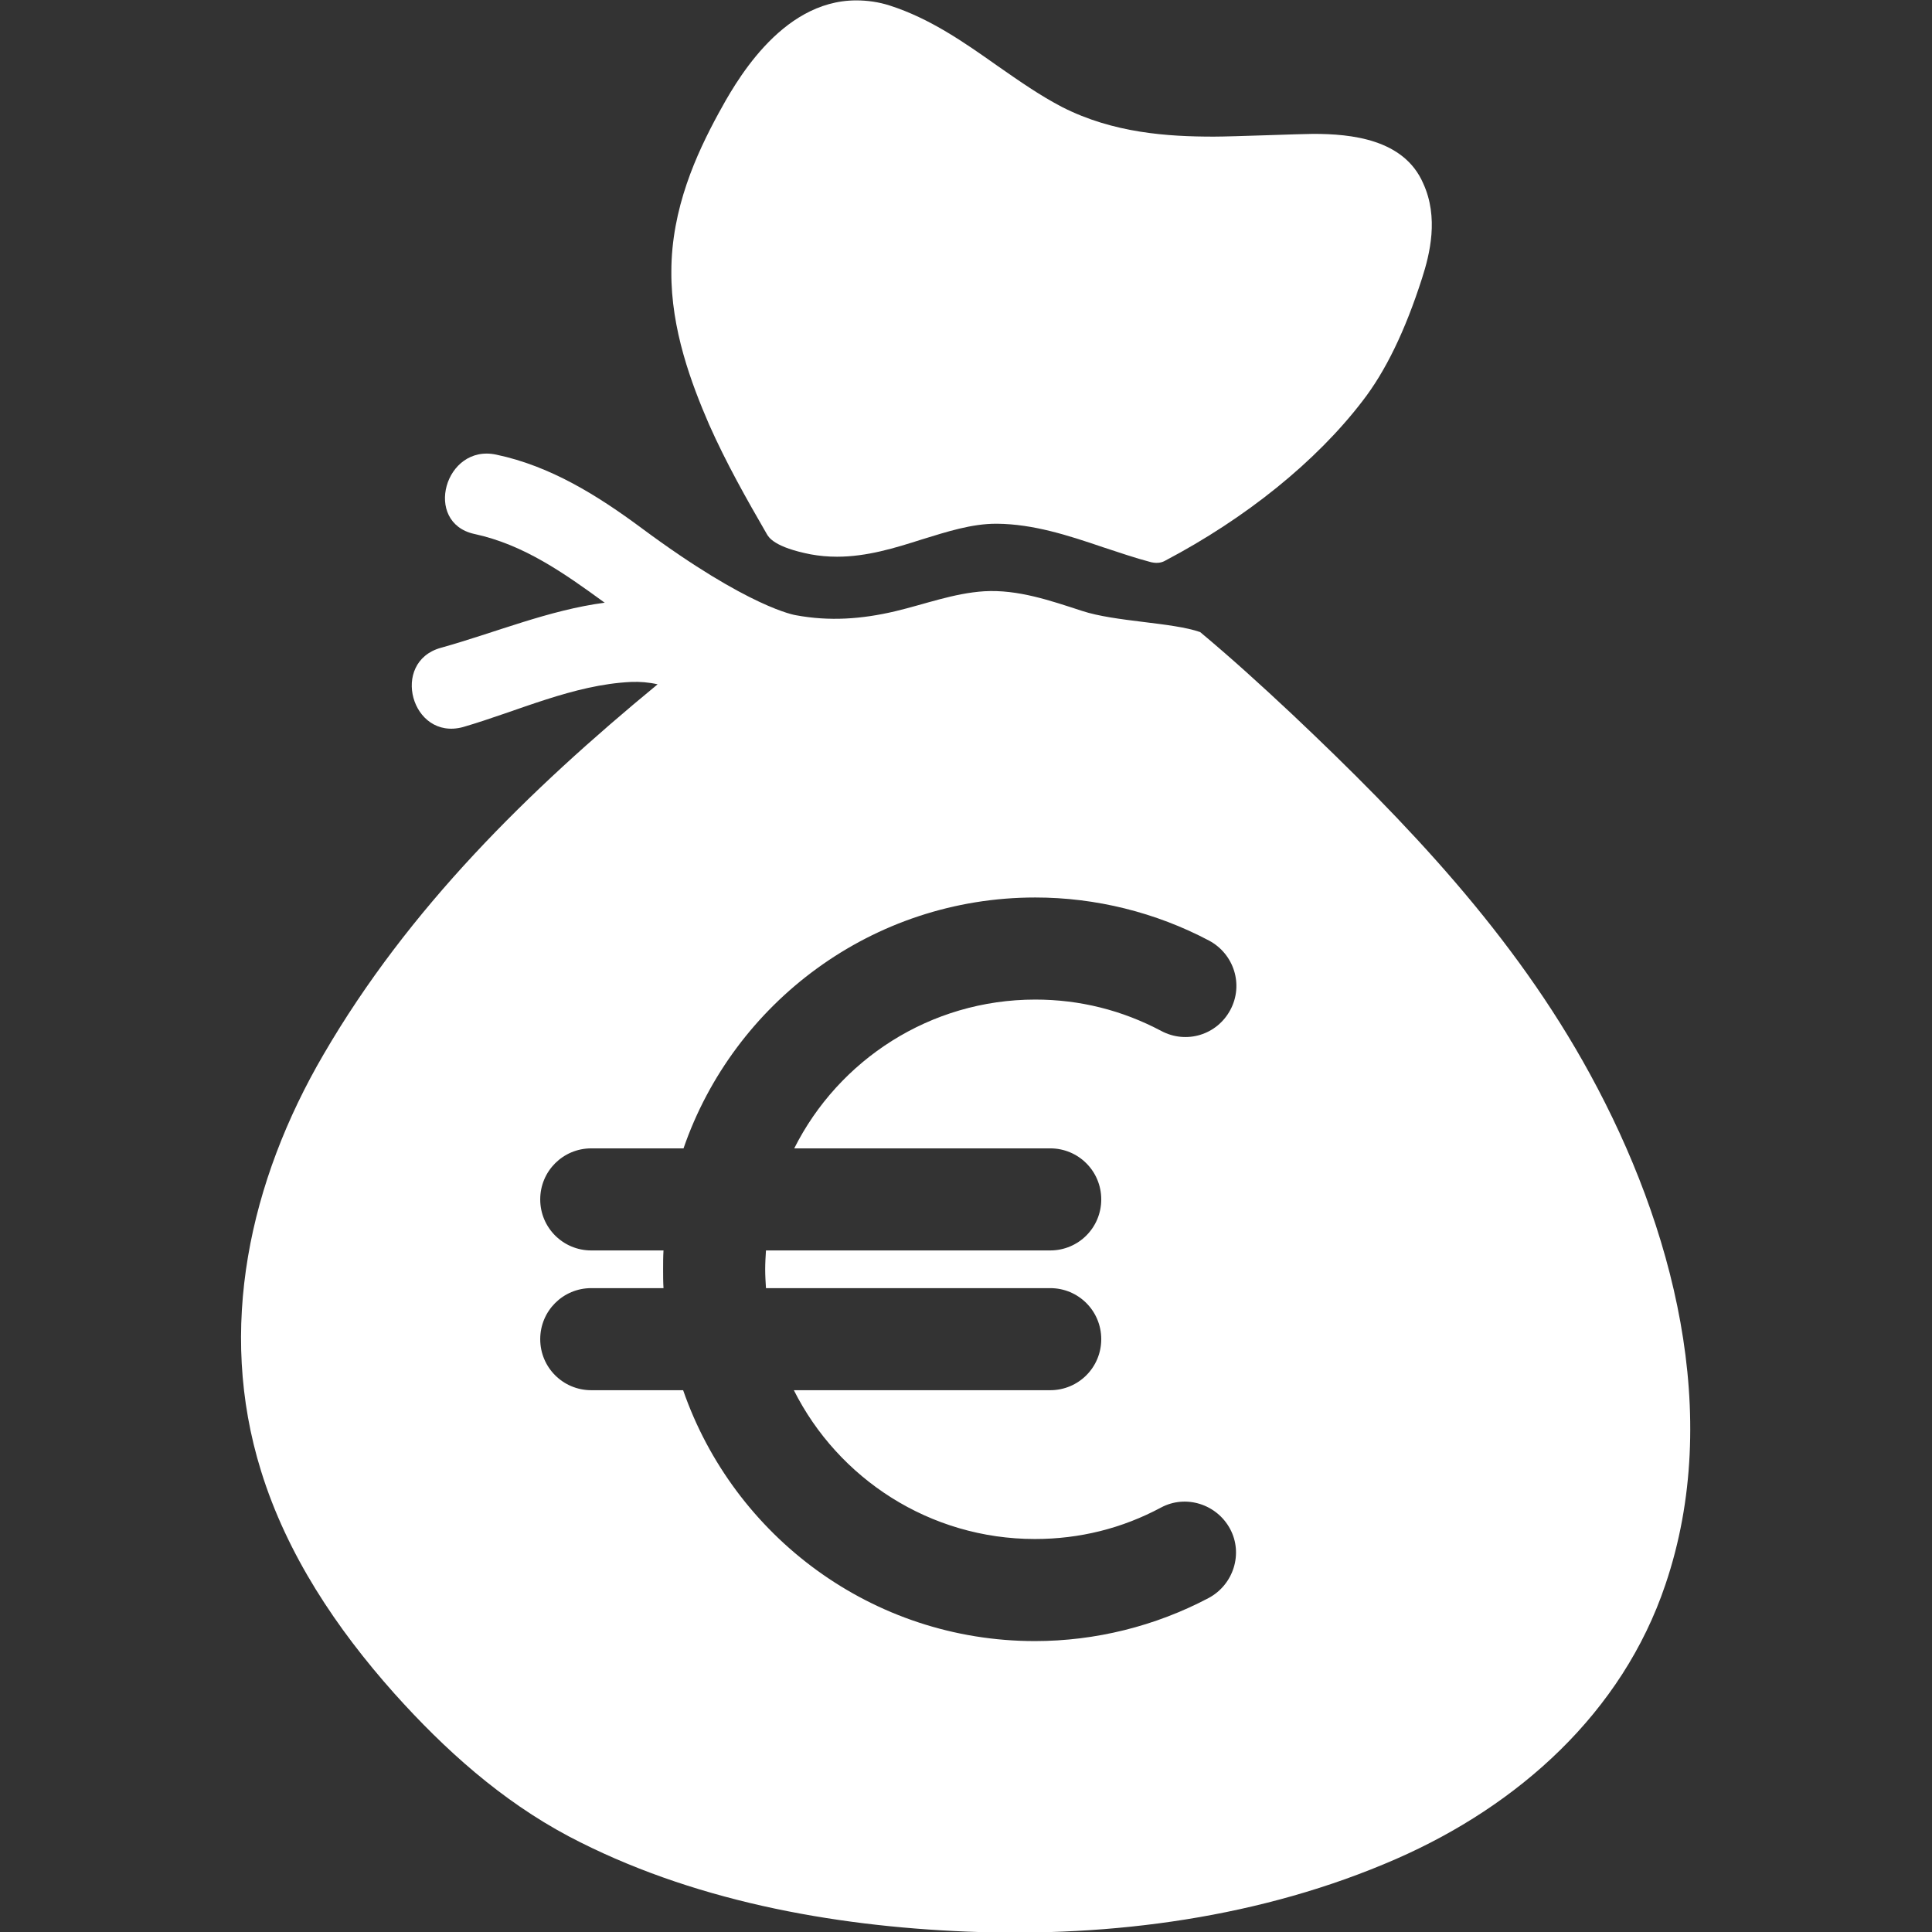
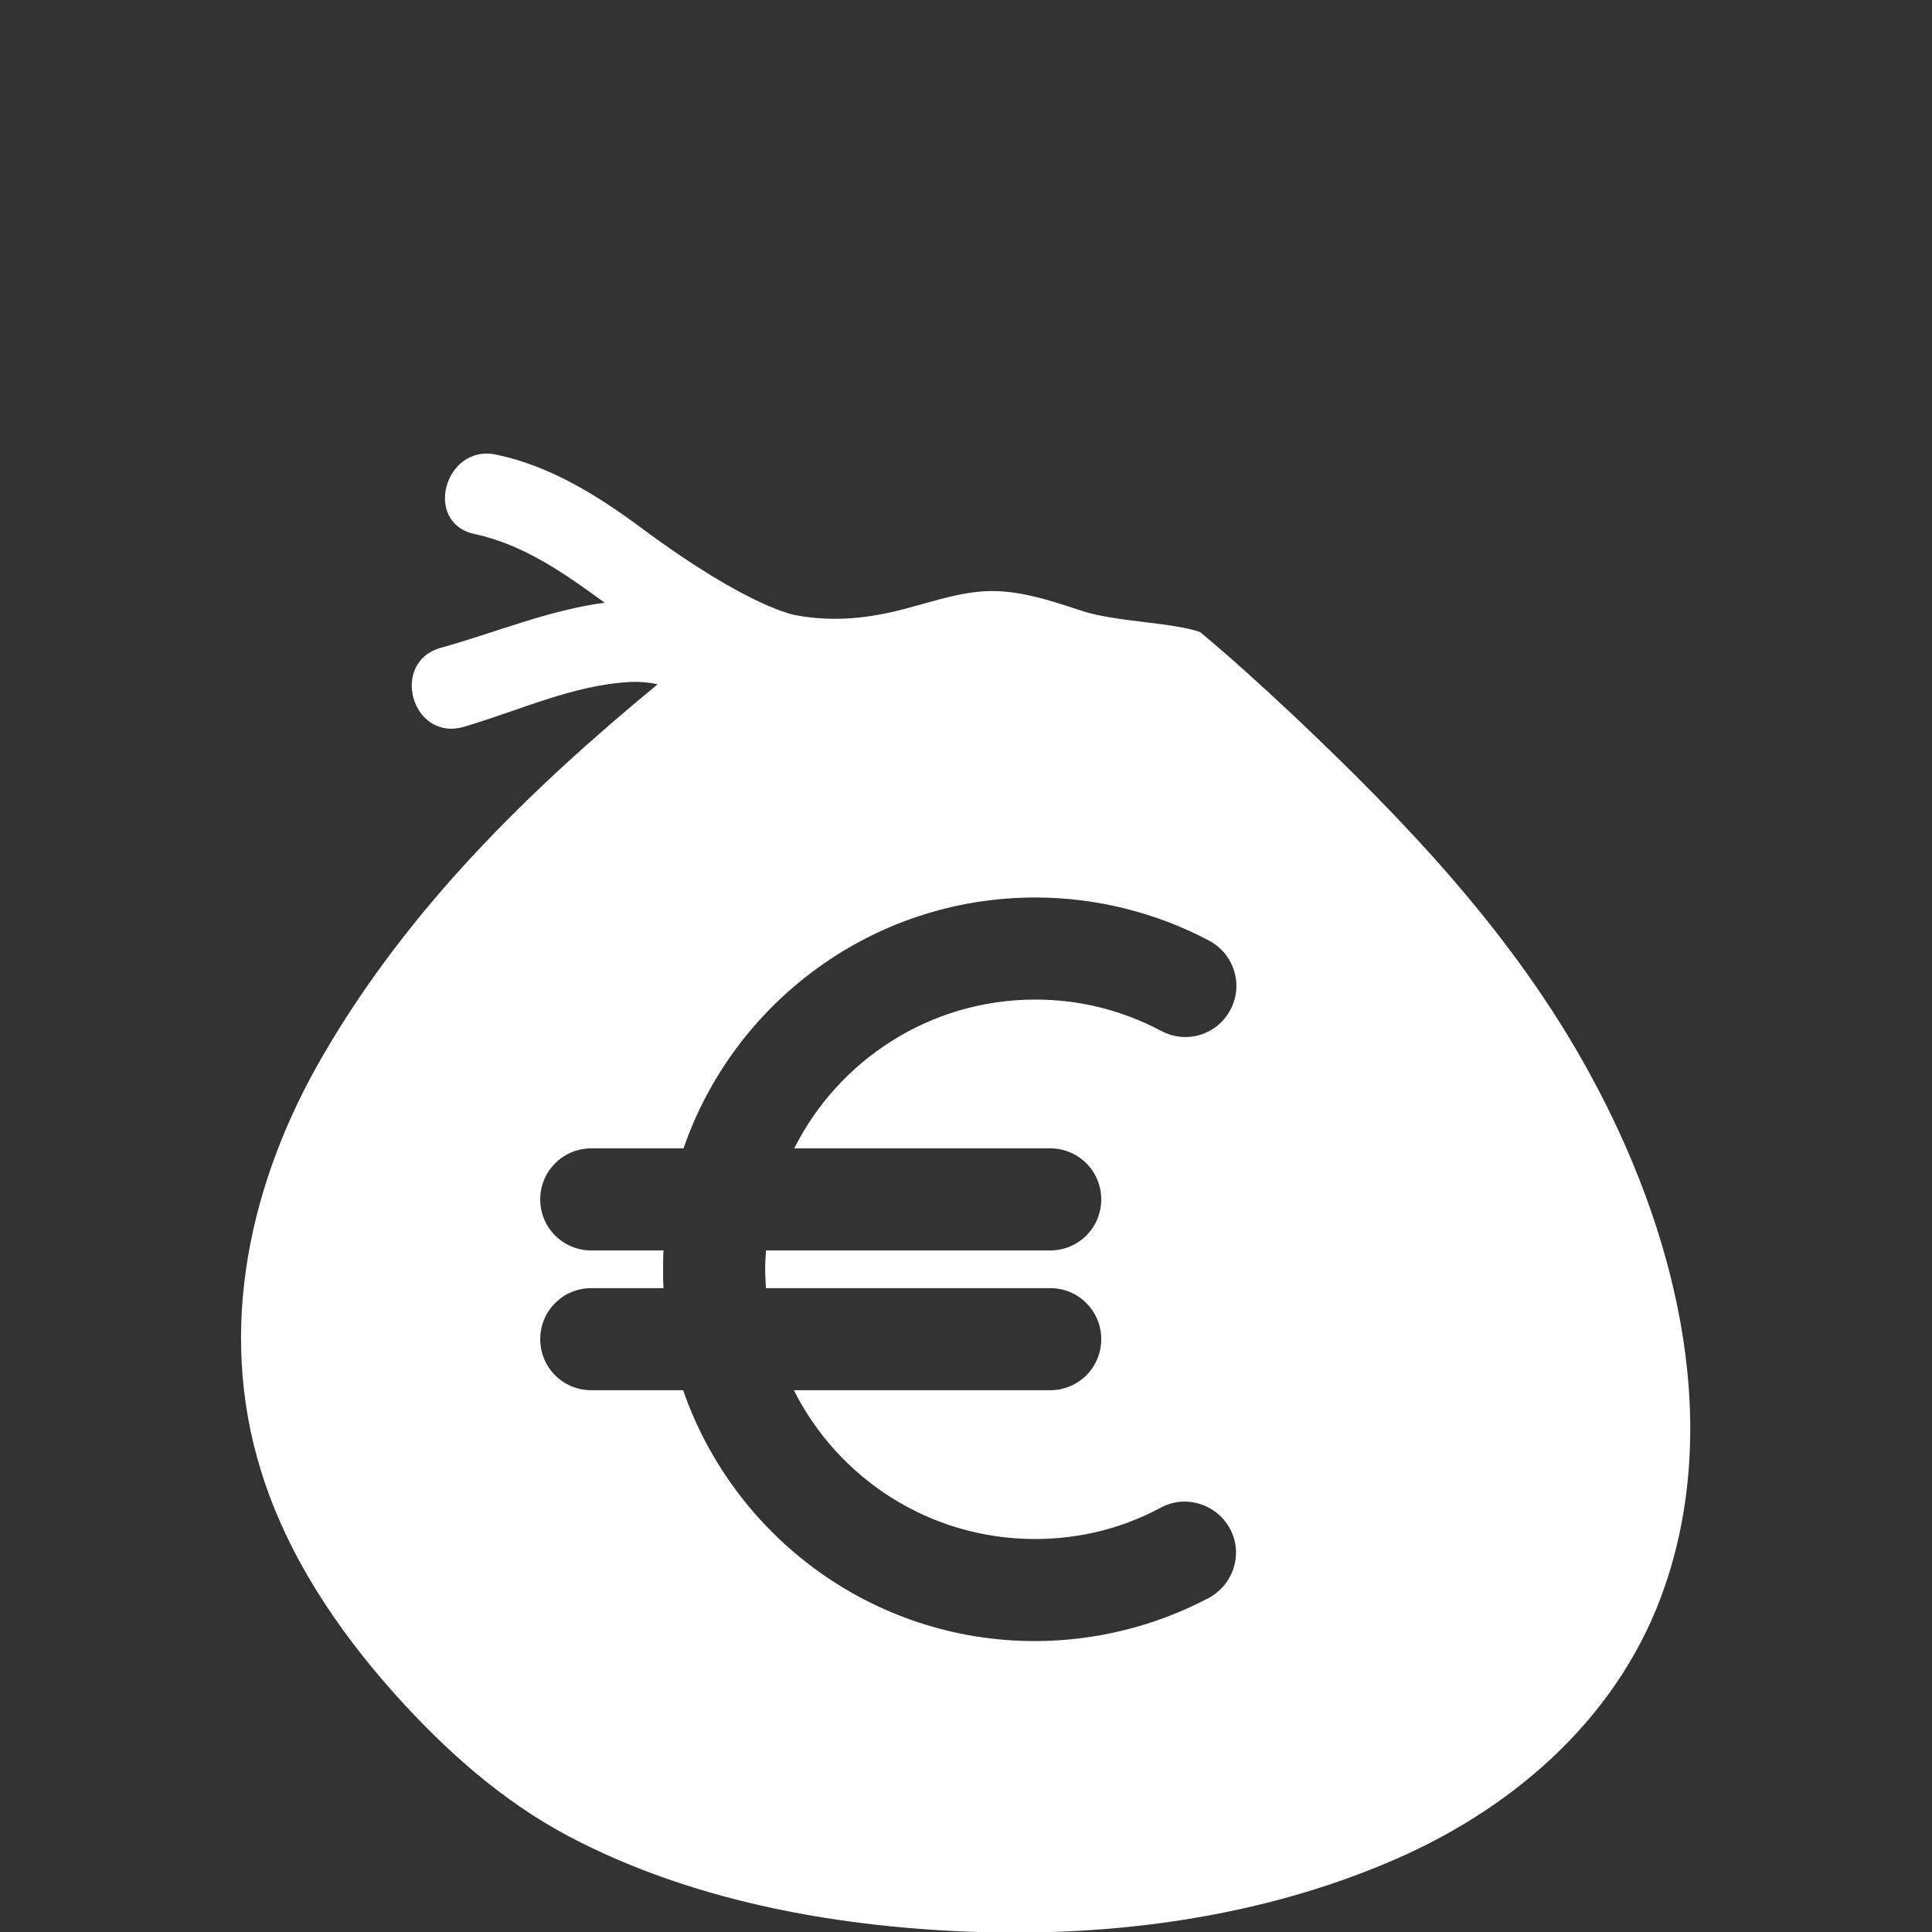
<svg xmlns="http://www.w3.org/2000/svg" version="1.1" id="Capa_1" x="0px" y="0px" viewBox="-73 -6.1 492.1 492.1" style="enable-background:new -73 -6.1 492.1 492.1;" xml:space="preserve">
  <rect x="-73" y="-6.1" width="492.1" height="492.1" fill="#333333" stroke="none" />
  <style type="text/css">
	.st0{fill:#FFFFFF;}
</style>
  <g>
    <g>
-       <path class="st0" d="M122.3,129.9c0.5,0.9,2,3.4,11.2,5.2c2.2,0.4,4.4,0.6,6.7,0.6c0,0,0,0,0,0c7.6,0,14.7-2.2,21.6-4.4    c6.5-2,12.7-4,18.9-4l0.3,0c9.2,0.1,17.9,2.9,27,6c4,1.3,8,2.7,12.2,3.8c1.8,0.4,2.9,0,3.6-0.4c20.5-10.8,38.4-25.2,50.2-40.6    c5.9-7.6,10.9-17.9,15.2-31.3c2-6.2,4.3-15.5,0.3-24.2C284.6,29.3,271.1,28,261.5,28c-2.9,0-20.6,0.7-25.3,0.7    c-11.8,0-25.6-0.9-38.6-7.5c-5.6-2.9-10.9-6.6-16.5-10.5c-8.5-6-17.2-12.1-27.5-15.4c-2.8-0.9-5.7-1.3-8.5-1.3    c-19.5,0-31.2,21.7-35.1,28.8c-5.6,10.3-12,24.2-12,40.3c-0.1,14.7,5.1,28.5,9.6,38.9C112,111.9,117.1,120.9,122.3,129.9z" />
      <path class="st0" d="M332,267.5c-19.3-35.4-46.7-64.1-75.8-91.6c-8.1-7.6-15.6-14.4-23.5-21c-7.1-2.5-21.6-2.6-30.1-5.4    c-8-2.6-16.3-5.5-24.9-5c-7.8,0.5-15.1,3.3-22.7,5.1c-8.5,2-16.7,2.6-25.3,1c0,0-11.7-1.7-39.3-22.2c-11.2-8.3-23.2-15.8-37-18.7    c-13.1-2.8-18.7,17.3-5.6,20.2c12.6,2.7,22.9,10,33.2,17.5c0,0,0,0,0.1,0c-14.4,1.9-27.8,7.6-41.8,11.5c-13,3.6-7.5,23.7,5.6,20.2    C59,175,73,168.3,87.7,167.6c2.3-0.1,4.6,0.1,6.8,0.6c-32.9,27.1-63.4,57-85.1,94.3c-18.8,32.2-27.2,69.8-15.9,106.1    c6.6,21.3,19.2,40.1,33.9,56.6c12.9,14.4,27.3,27.3,44.4,36.4c30.9,16.3,66.9,22.9,101.4,24.3c37.1,1.5,75.3-3.6,109.4-18.5    c31.1-13.6,57.6-37.2,68.6-69.9C365.9,354.2,353.1,306.1,332,267.5z M194.5,286.4c7.2,0,13,5.8,13,13c0,7.2-5.8,13-13,13h-72.4    c-0.1,1.6-0.2,3.2-0.2,4.8s0.1,3.2,0.2,4.8h72.4c7.2,0,13,5.8,13,13c0,7.2-5.8,13-13,13h-65.3c11.3,22.5,34.6,37.9,61.4,37.9    c11.4,0,22.2-2.7,32.1-8c6.3-3.4,14.2-0.9,17.6,5.4c3.4,6.3,0.9,14.2-5.4,17.6c-13.6,7.2-28.9,11-44.3,11    c-41.4,0-76.7-26.7-89.6-63.9H77.6c-7.2,0-13-5.8-13-13c0-7.2,5.8-13,13-13H96c-0.1-1.6-0.1-3.2-0.1-4.8s0-3.2,0.1-4.8H77.6    c-7.2,0-13-5.8-13-13c0-7.2,5.8-13,13-13h23.5c12.8-37.1,48.1-63.9,89.6-63.9c15.4,0,30.7,3.8,44.3,11c6.3,3.4,8.8,11.2,5.4,17.6    s-11.2,8.8-17.6,5.4c-10-5.3-20.8-8-32.1-8c-26.8,0-50.1,15.4-61.4,37.9L194.5,286.4L194.5,286.4z" />
    </g>
  </g>
</svg>